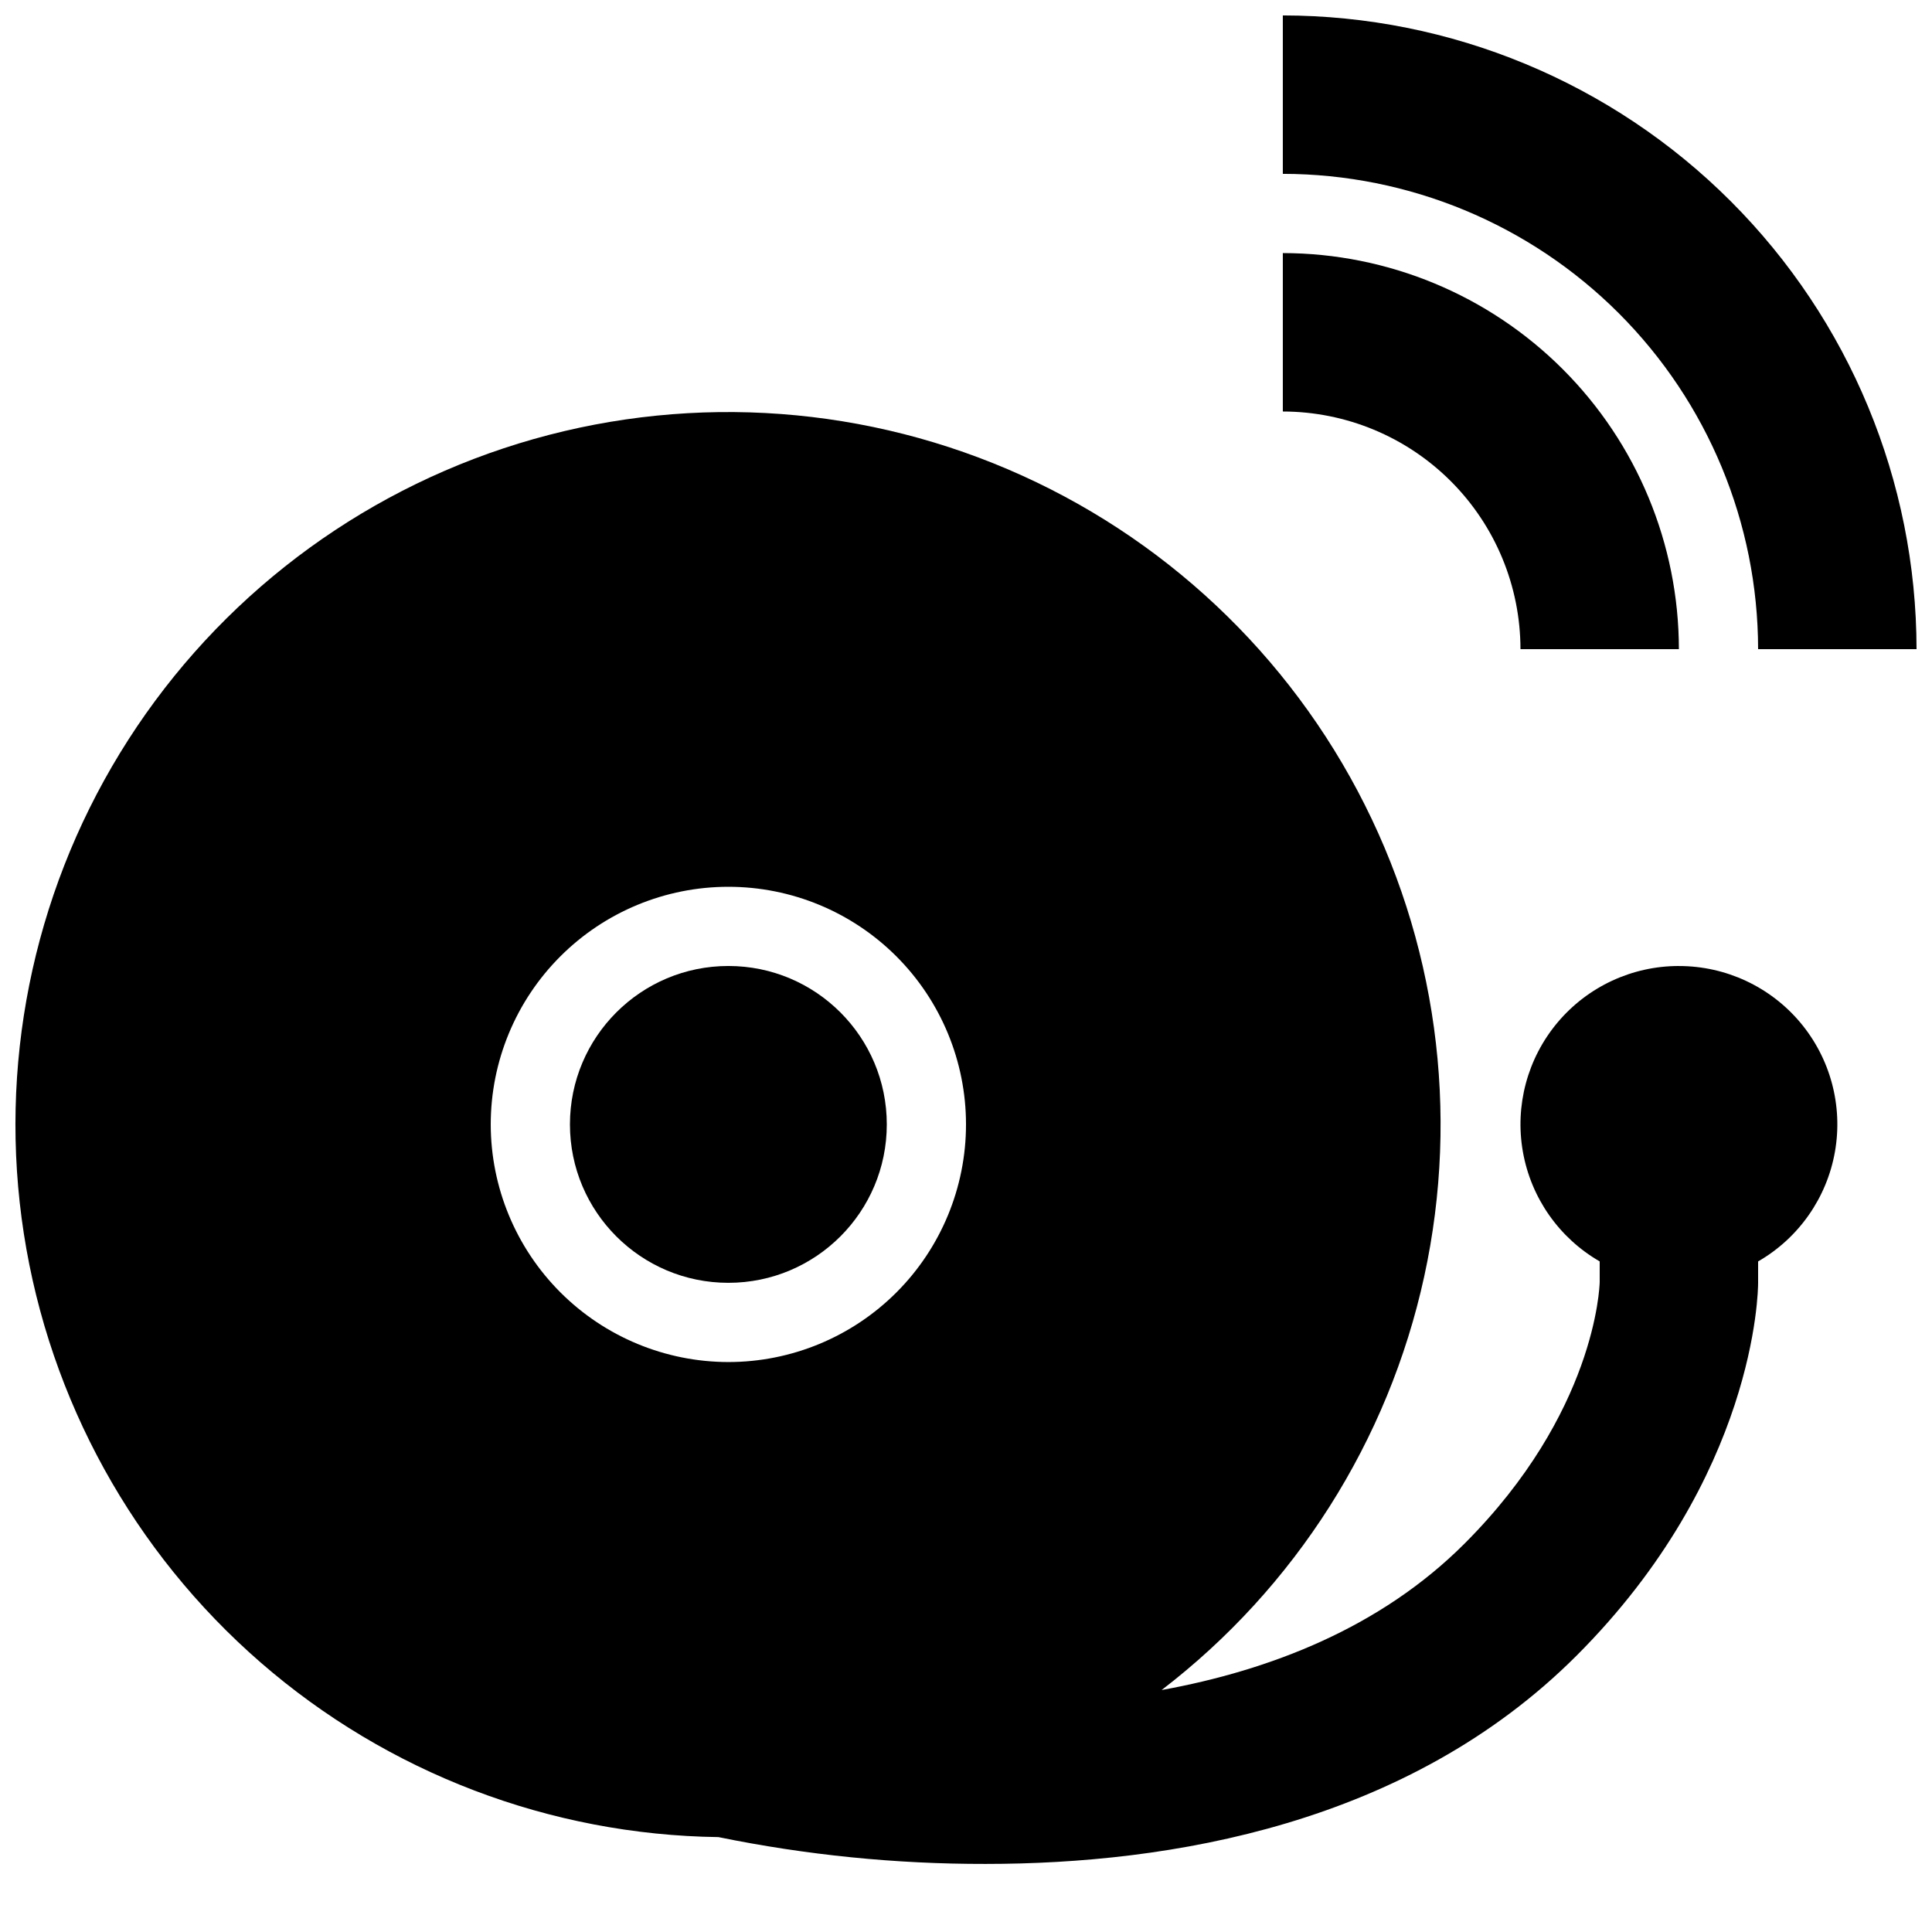
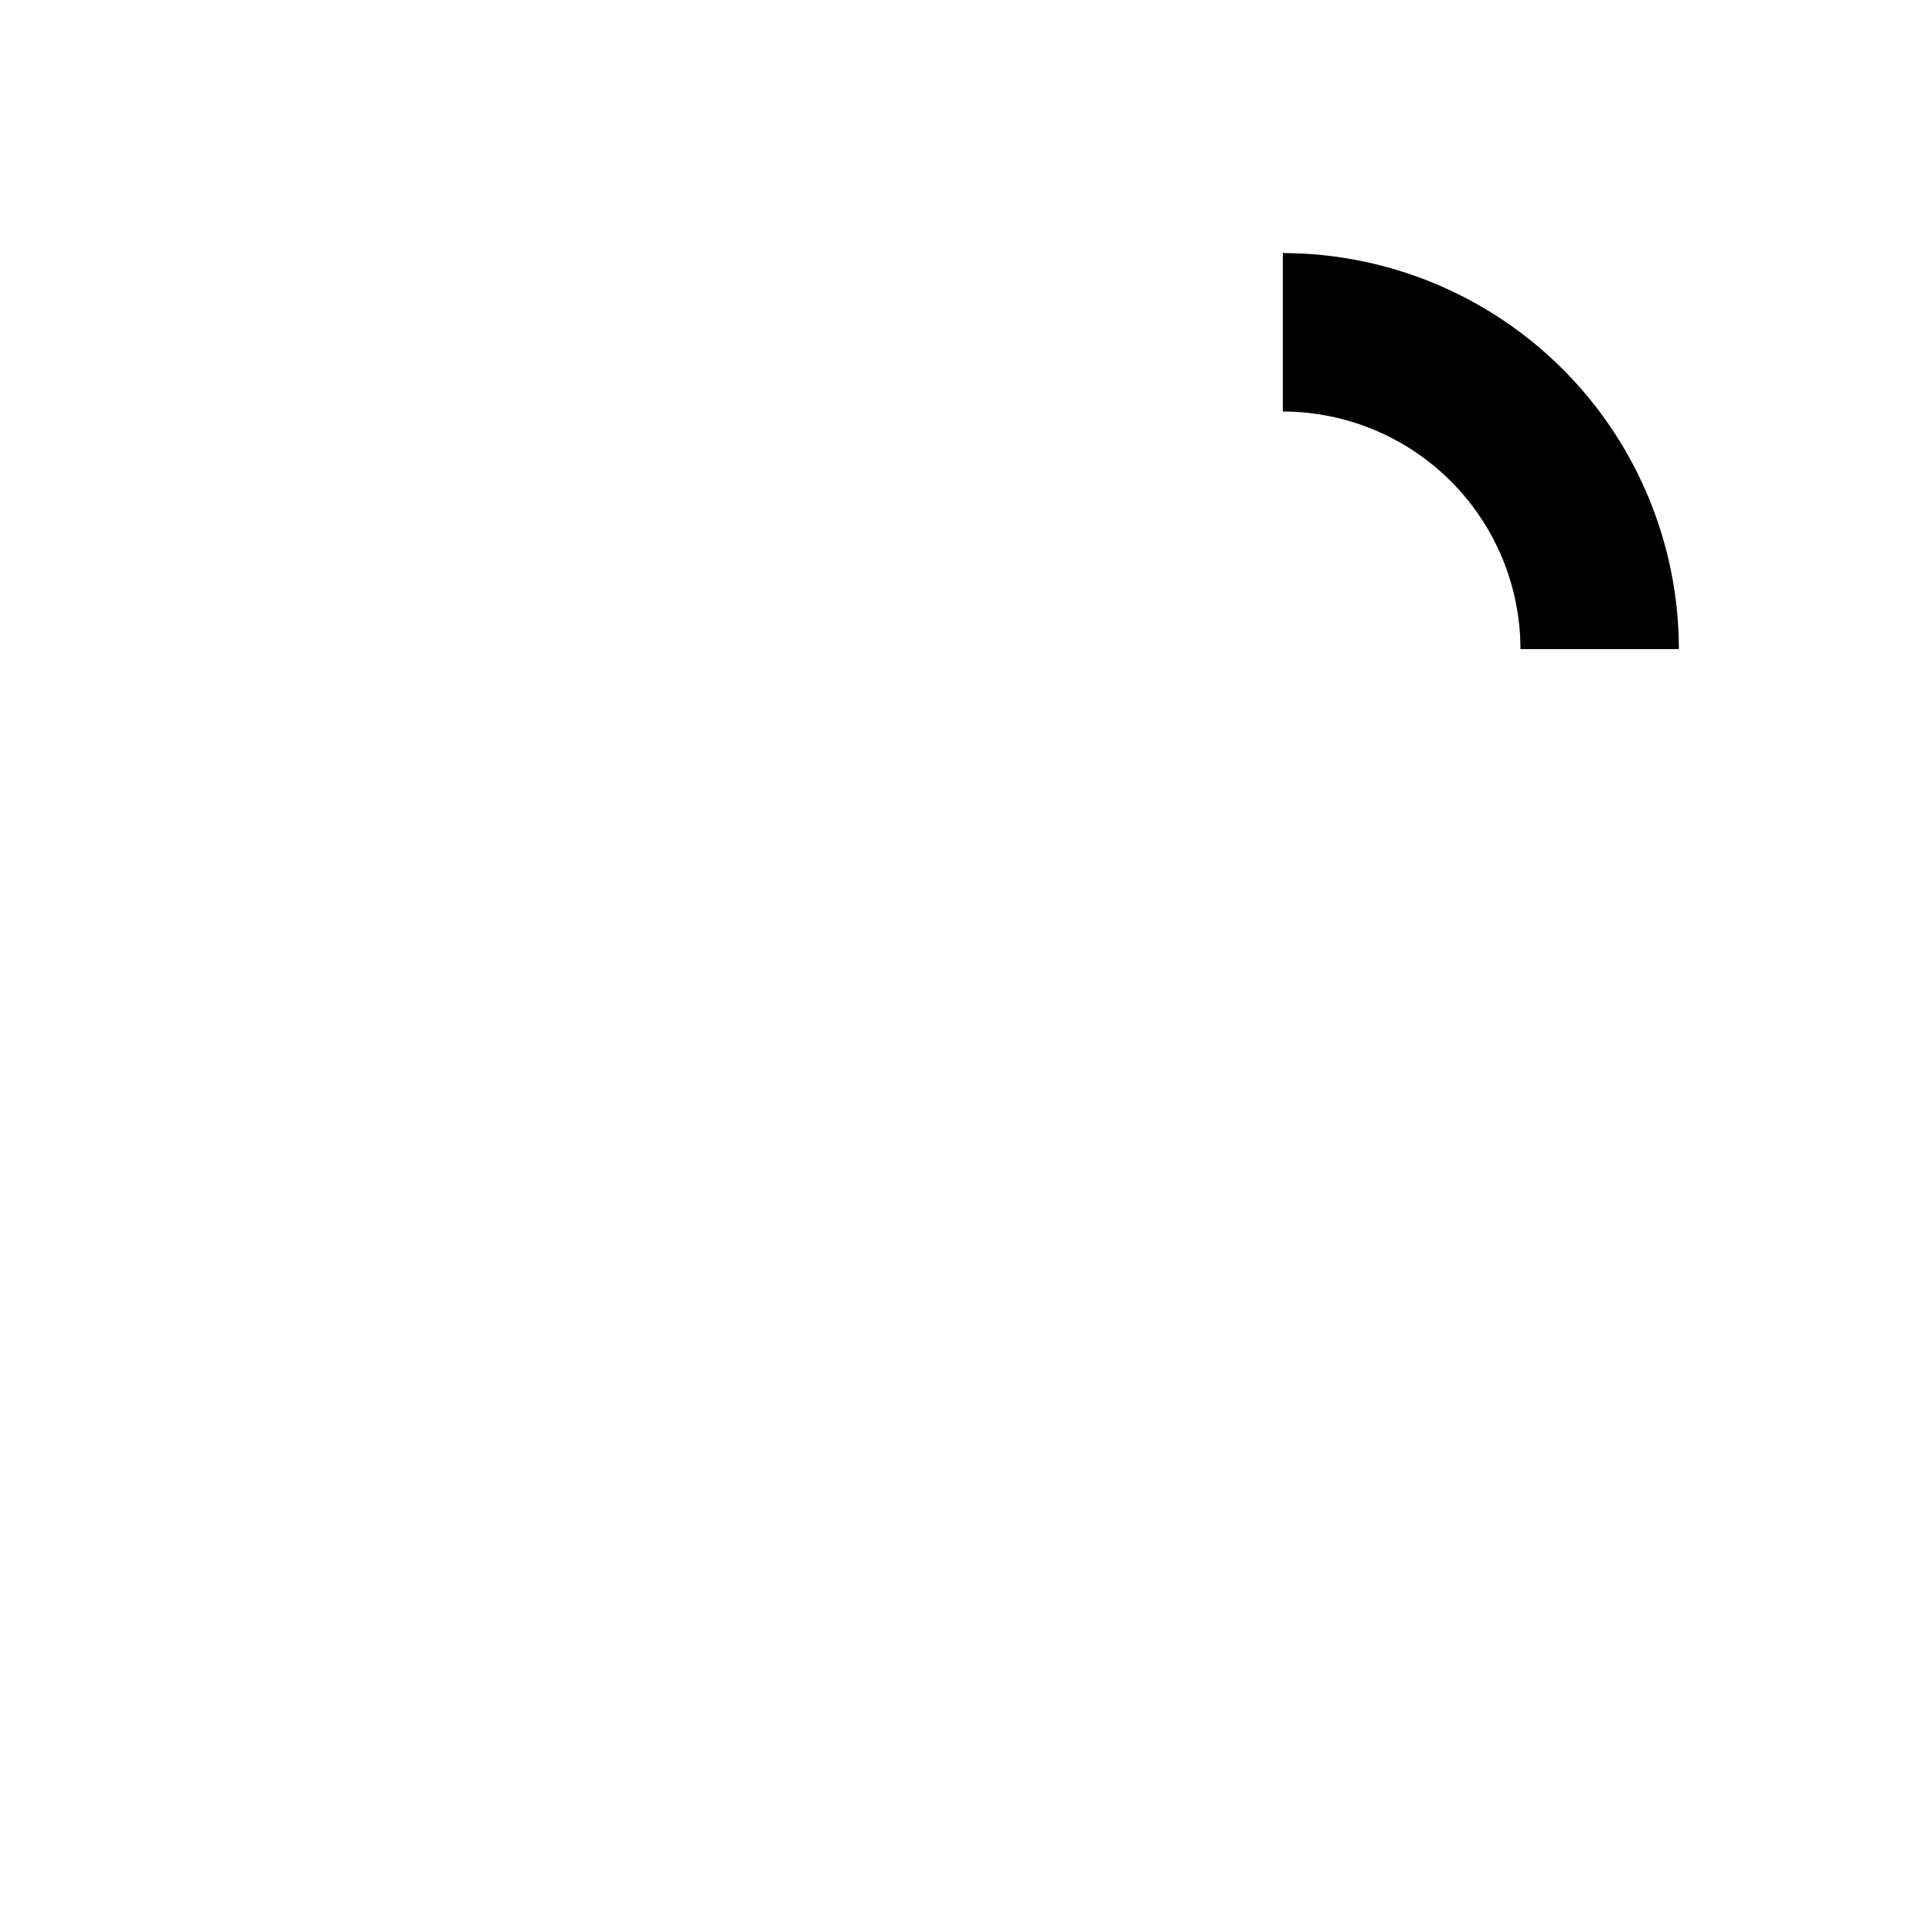
<svg xmlns="http://www.w3.org/2000/svg" width="800px" height="800px" version="1.1" viewBox="144 144 512 512">
  <defs>
    <clipPath id="b">
-       <path d="m148.09 253h482.91v385h-482.91z" />
-     </clipPath>
+       </clipPath>
    <clipPath id="a">
-       <path d="m483 148.09h168.9v168.91h-168.9z" />
-     </clipPath>
+       </clipPath>
  </defs>
  <g clip-path="url(#b)">
    <path d="m588.93 400c-12.406-0.012-24.18 5.469-32.16 14.969s-11.344 22.047-9.188 34.266 9.609 22.855 20.355 29.051v5.449c-0.031 1.398-1.18 34.695-35.836 69.355-22.242 22.242-51.43 33.547-80.262 38.789 35.426-27.164 60.086-66.004 69.598-109.62 9.508-43.617 3.258-89.195-17.645-128.64-20.902-39.449-55.105-70.215-96.539-86.84s-87.418-18.031-129.79-3.973c-42.371 14.059-78.395 42.676-101.67 80.773-23.277 38.094-32.305 83.207-25.48 127.32 6.824 44.121 29.062 84.395 62.762 113.68s76.684 45.676 121.32 46.273c23.289 4.762 46.996 7.144 70.766 7.109 48.73 0 111.8-10.363 156.62-55.176 47.594-47.586 48.137-96.742 48.137-98.812v-5.68c10.75-6.195 18.203-16.832 20.359-29.051s-1.211-24.766-9.188-34.266c-7.981-9.5-19.758-14.98-32.164-14.969zm-314.88 41.984c0-16.703 6.633-32.723 18.445-44.531 11.809-11.812 27.828-18.445 44.531-18.445 16.703 0 32.719 6.633 44.531 18.445 11.809 11.809 18.445 27.828 18.445 44.531 0 16.699-6.637 32.719-18.445 44.527-11.812 11.812-27.828 18.445-44.531 18.445-16.699-0.016-32.703-6.656-44.512-18.465-11.805-11.805-18.445-27.812-18.465-44.508z" />
  </g>
-   <path d="m379.01 441.98c0 23.184-18.797 41.98-41.984 41.98s-41.984-18.797-41.984-41.98c0-23.188 18.797-41.984 41.984-41.984s41.984 18.797 41.984 41.984" />
-   <path d="m546.94 316.03h41.984c-0.031-27.828-11.098-54.508-30.773-74.184-19.68-19.68-46.359-30.746-74.188-30.777v41.984c16.699 0.02 32.707 6.66 44.512 18.465 11.809 11.809 18.449 27.812 18.465 44.512z" />
+   <path d="m546.94 316.03h41.984c-0.031-27.828-11.098-54.508-30.773-74.184-19.68-19.68-46.359-30.746-74.188-30.777v41.984c16.699 0.02 32.707 6.66 44.512 18.465 11.809 11.809 18.449 27.812 18.465 44.512" />
  <g clip-path="url(#a)">
-     <path d="m609.92 316.03h41.984c-0.051-44.523-17.758-87.211-49.242-118.7-31.484-31.484-74.168-49.191-118.7-49.242v41.984c33.395 0.039 65.41 13.32 89.023 36.934 23.609 23.609 36.895 55.625 36.93 89.02z" />
-   </g>
+     </g>
</svg>